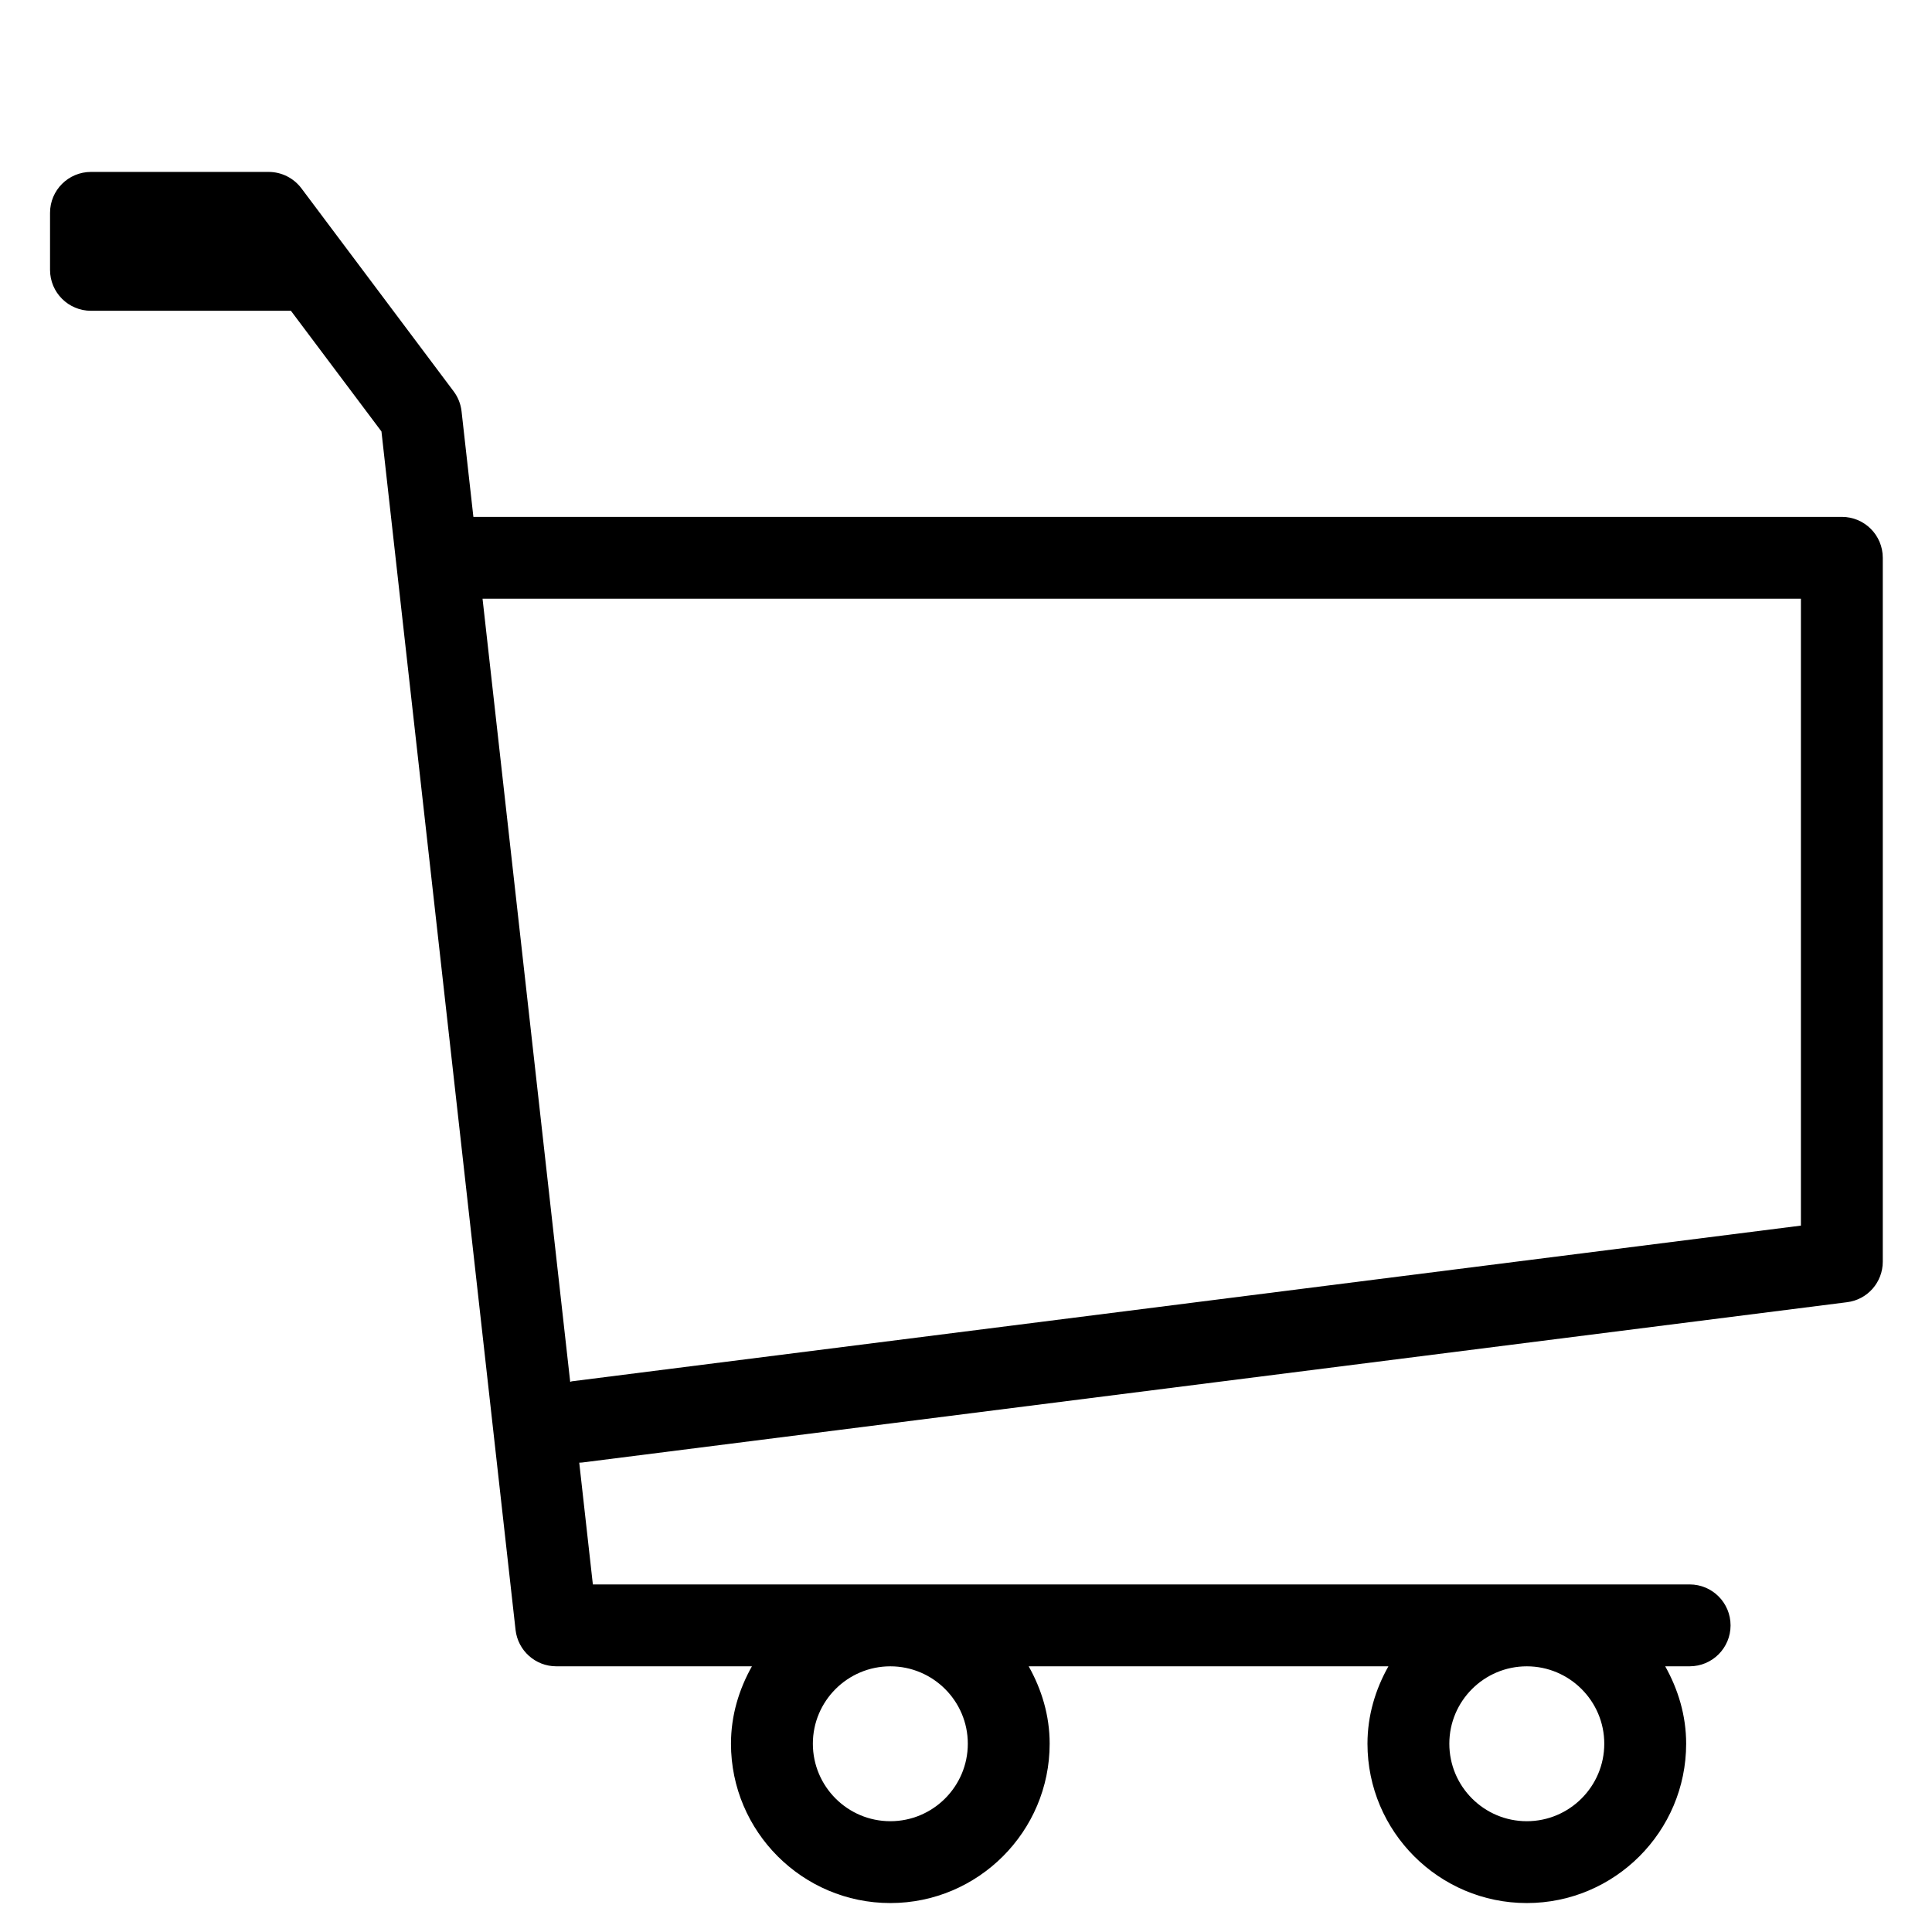
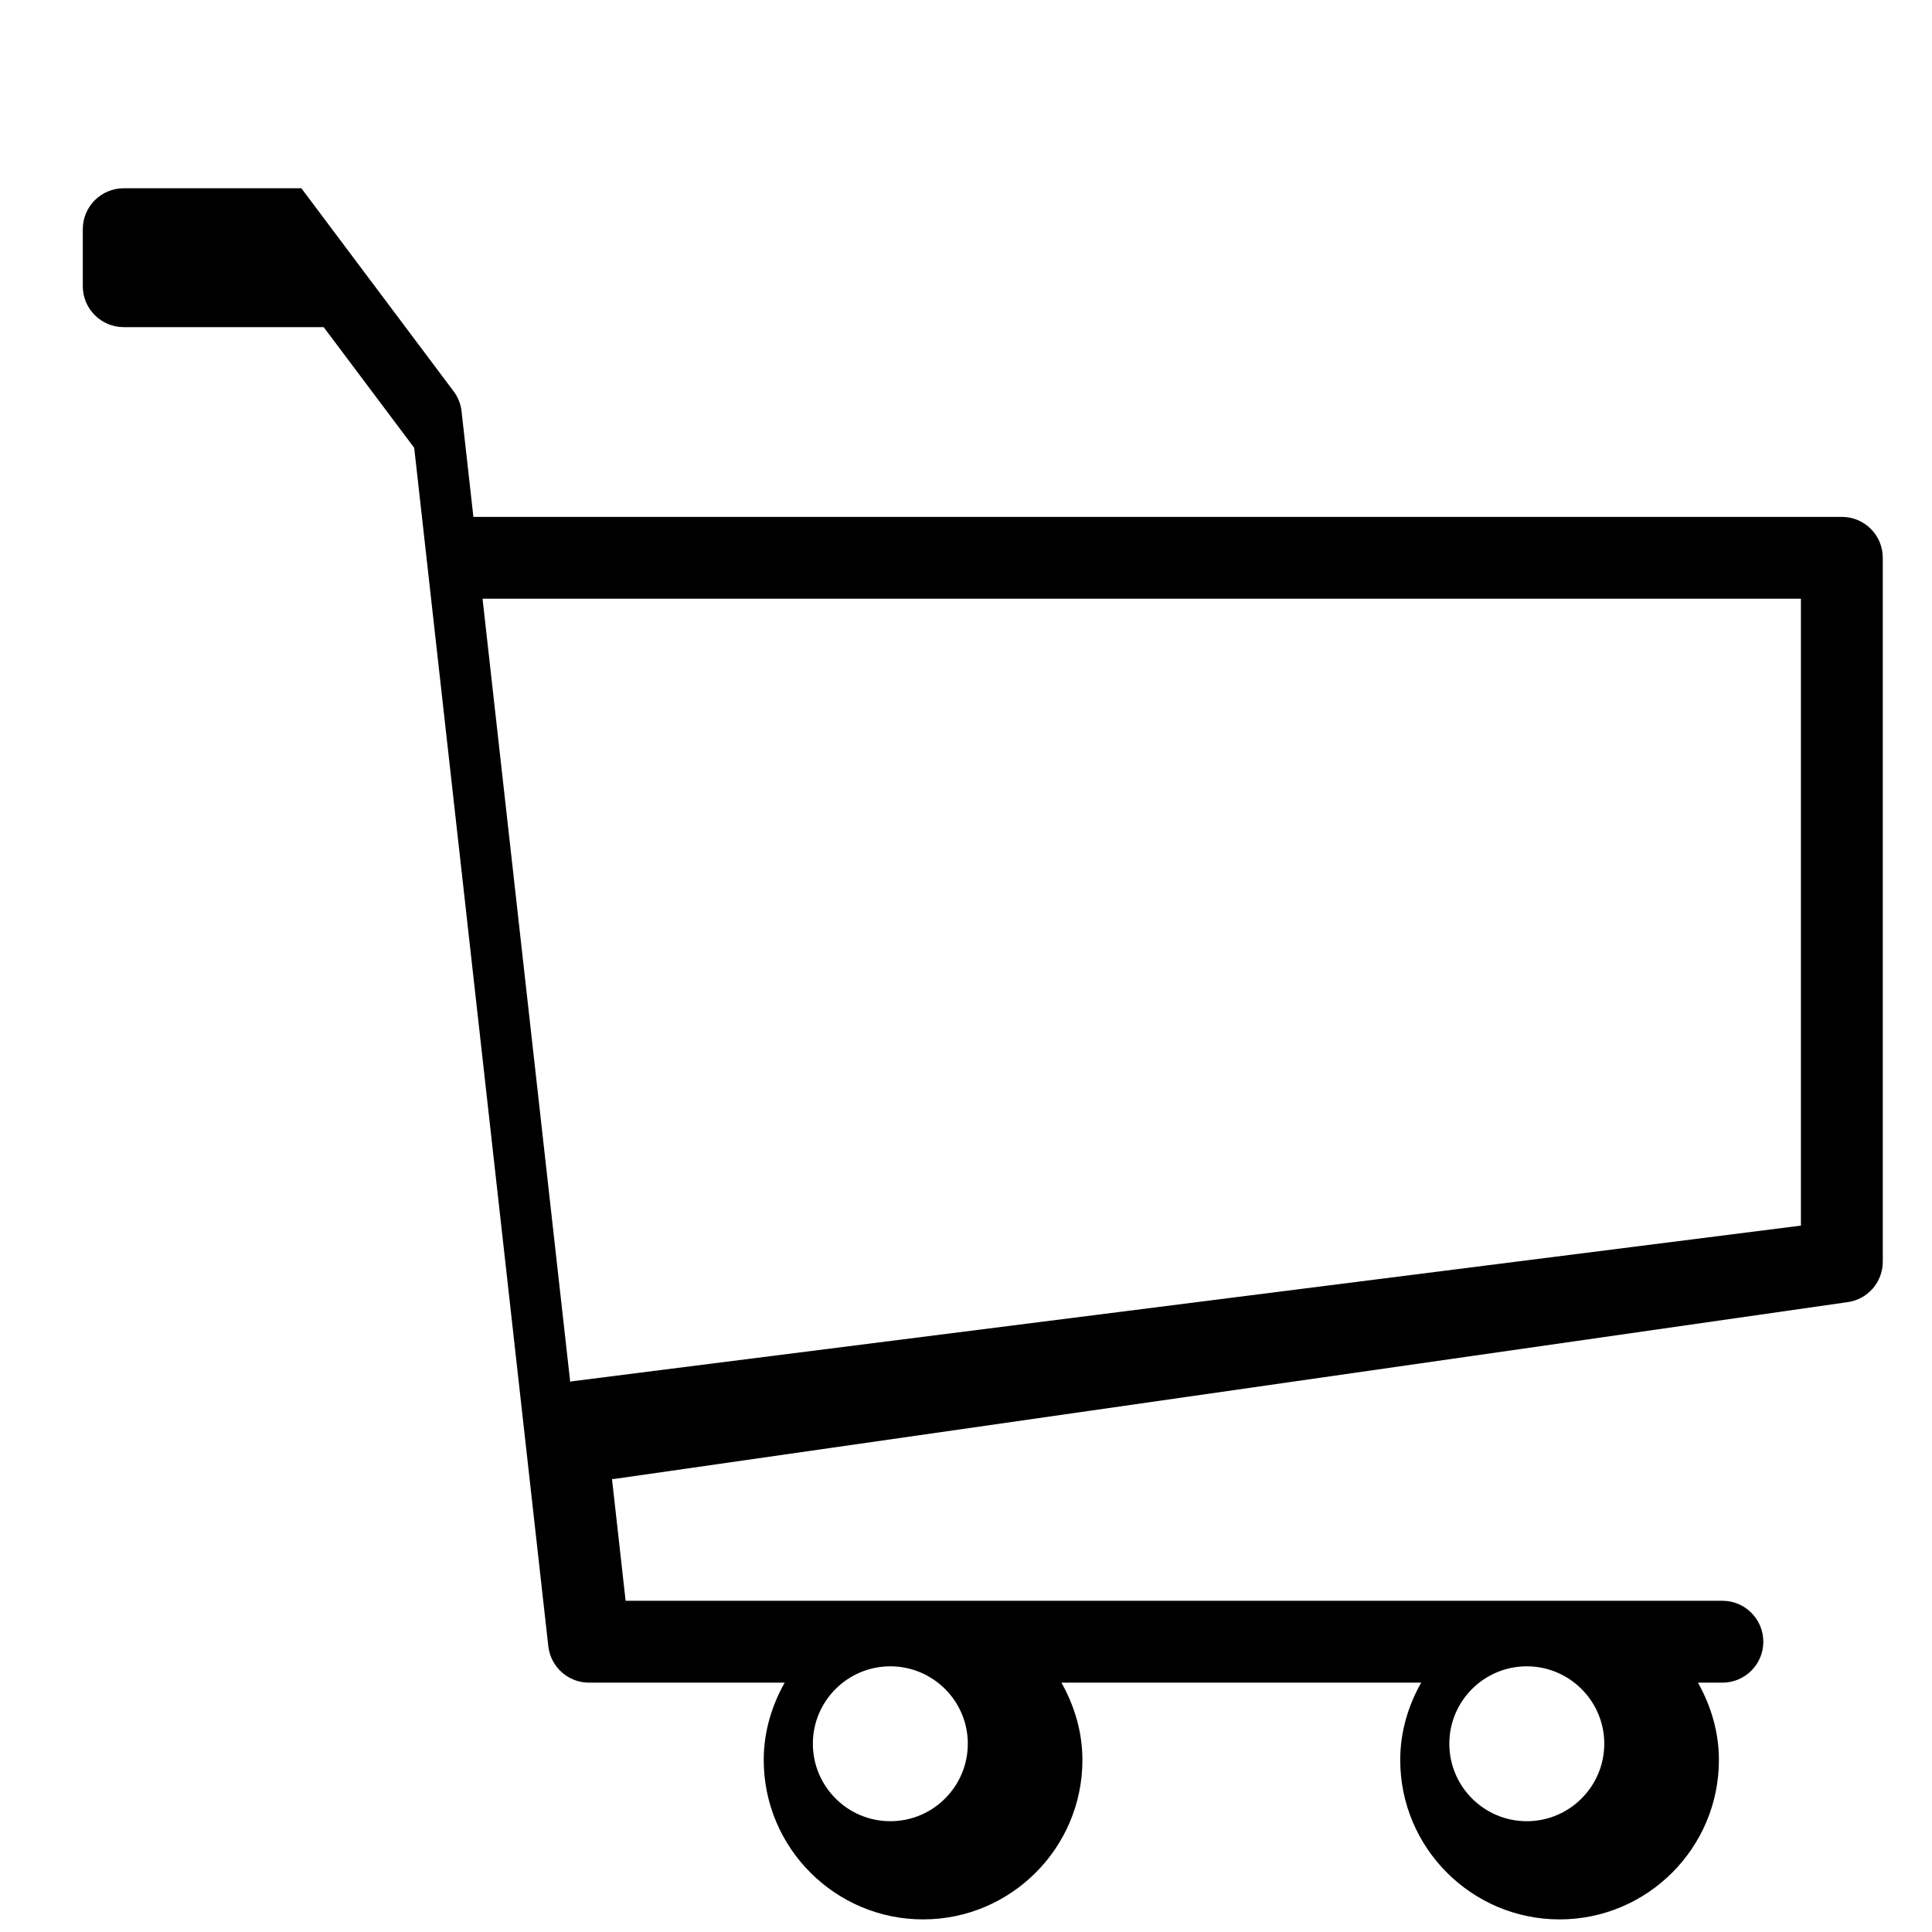
<svg xmlns="http://www.w3.org/2000/svg" fill="#000000" width="800px" height="800px" version="1.1" viewBox="144 144 512 512">
-   <path d="m633.48 489.1c5.438-0.672 9.477-5.289 9.477-10.758v-186.52c0-5.992-4.848-10.844-10.844-10.844h-362.66l-3.137-27.98c-0.211-1.91-0.934-3.746-2.098-5.289l-40.352-53.816c-2.059-2.727-5.269-4.332-8.68-4.332h-47.074c-5.992 0-10.852 4.848-10.852 10.844v15.113c0 5.992 4.859 10.844 10.852 10.844h52.984l23.992 31.98 35.539 317.6c0.621 5.481 5.258 9.645 10.781 9.645h51.859c-3.434 6.109-5.551 13.035-5.551 20.508 0 23.289 18.957 42.234 42.227 42.234 23.289 0 42.227-18.957 42.227-42.234 0-7.473-2.129-14.402-5.562-20.508h95.336c-3.441 6.109-5.551 13.035-5.551 20.508 0 23.289 18.945 42.234 42.227 42.234s42.227-18.957 42.227-42.234c0-7.473-2.129-14.402-5.551-20.508h6.477c5.992 0 10.844-4.848 10.844-10.844 0-5.992-4.848-10.852-10.844-10.852h-290.66l-3.609-32.266c0.25-0.012 0.516-0.012 0.754-0.043zm-233 117c0 11.336-9.215 20.539-20.531 20.539-11.324 0-20.531-9.203-20.531-20.539 0-11.305 9.203-20.508 20.531-20.508 11.316 0 20.531 9.203 20.531 20.508zm168.67 0c0 11.336-9.227 20.539-20.531 20.539-11.336 0-20.531-9.203-20.531-20.539 0-11.305 9.195-20.508 20.531-20.508 11.305 0 20.531 9.203 20.531 20.508zm-297.27-303.43h349.38v166.13l-325.71 41.262c-0.156 0.02-0.285 0.117-0.441 0.148z" />
+   <path d="m633.48 489.1c5.438-0.672 9.477-5.289 9.477-10.758v-186.52c0-5.992-4.848-10.844-10.844-10.844h-362.66l-3.137-27.98c-0.211-1.91-0.934-3.746-2.098-5.289l-40.352-53.816h-47.074c-5.992 0-10.852 4.848-10.852 10.844v15.113c0 5.992 4.859 10.844 10.852 10.844h52.984l23.992 31.98 35.539 317.6c0.621 5.481 5.258 9.645 10.781 9.645h51.859c-3.434 6.109-5.551 13.035-5.551 20.508 0 23.289 18.957 42.234 42.227 42.234 23.289 0 42.227-18.957 42.227-42.234 0-7.473-2.129-14.402-5.562-20.508h95.336c-3.441 6.109-5.551 13.035-5.551 20.508 0 23.289 18.945 42.234 42.227 42.234s42.227-18.957 42.227-42.234c0-7.473-2.129-14.402-5.551-20.508h6.477c5.992 0 10.844-4.848 10.844-10.844 0-5.992-4.848-10.852-10.844-10.852h-290.66l-3.609-32.266c0.25-0.012 0.516-0.012 0.754-0.043zm-233 117c0 11.336-9.215 20.539-20.531 20.539-11.324 0-20.531-9.203-20.531-20.539 0-11.305 9.203-20.508 20.531-20.508 11.316 0 20.531 9.203 20.531 20.508zm168.67 0c0 11.336-9.227 20.539-20.531 20.539-11.336 0-20.531-9.203-20.531-20.539 0-11.305 9.195-20.508 20.531-20.508 11.305 0 20.531 9.203 20.531 20.508zm-297.27-303.43h349.38v166.13l-325.71 41.262c-0.156 0.02-0.285 0.117-0.441 0.148z" />
</svg>